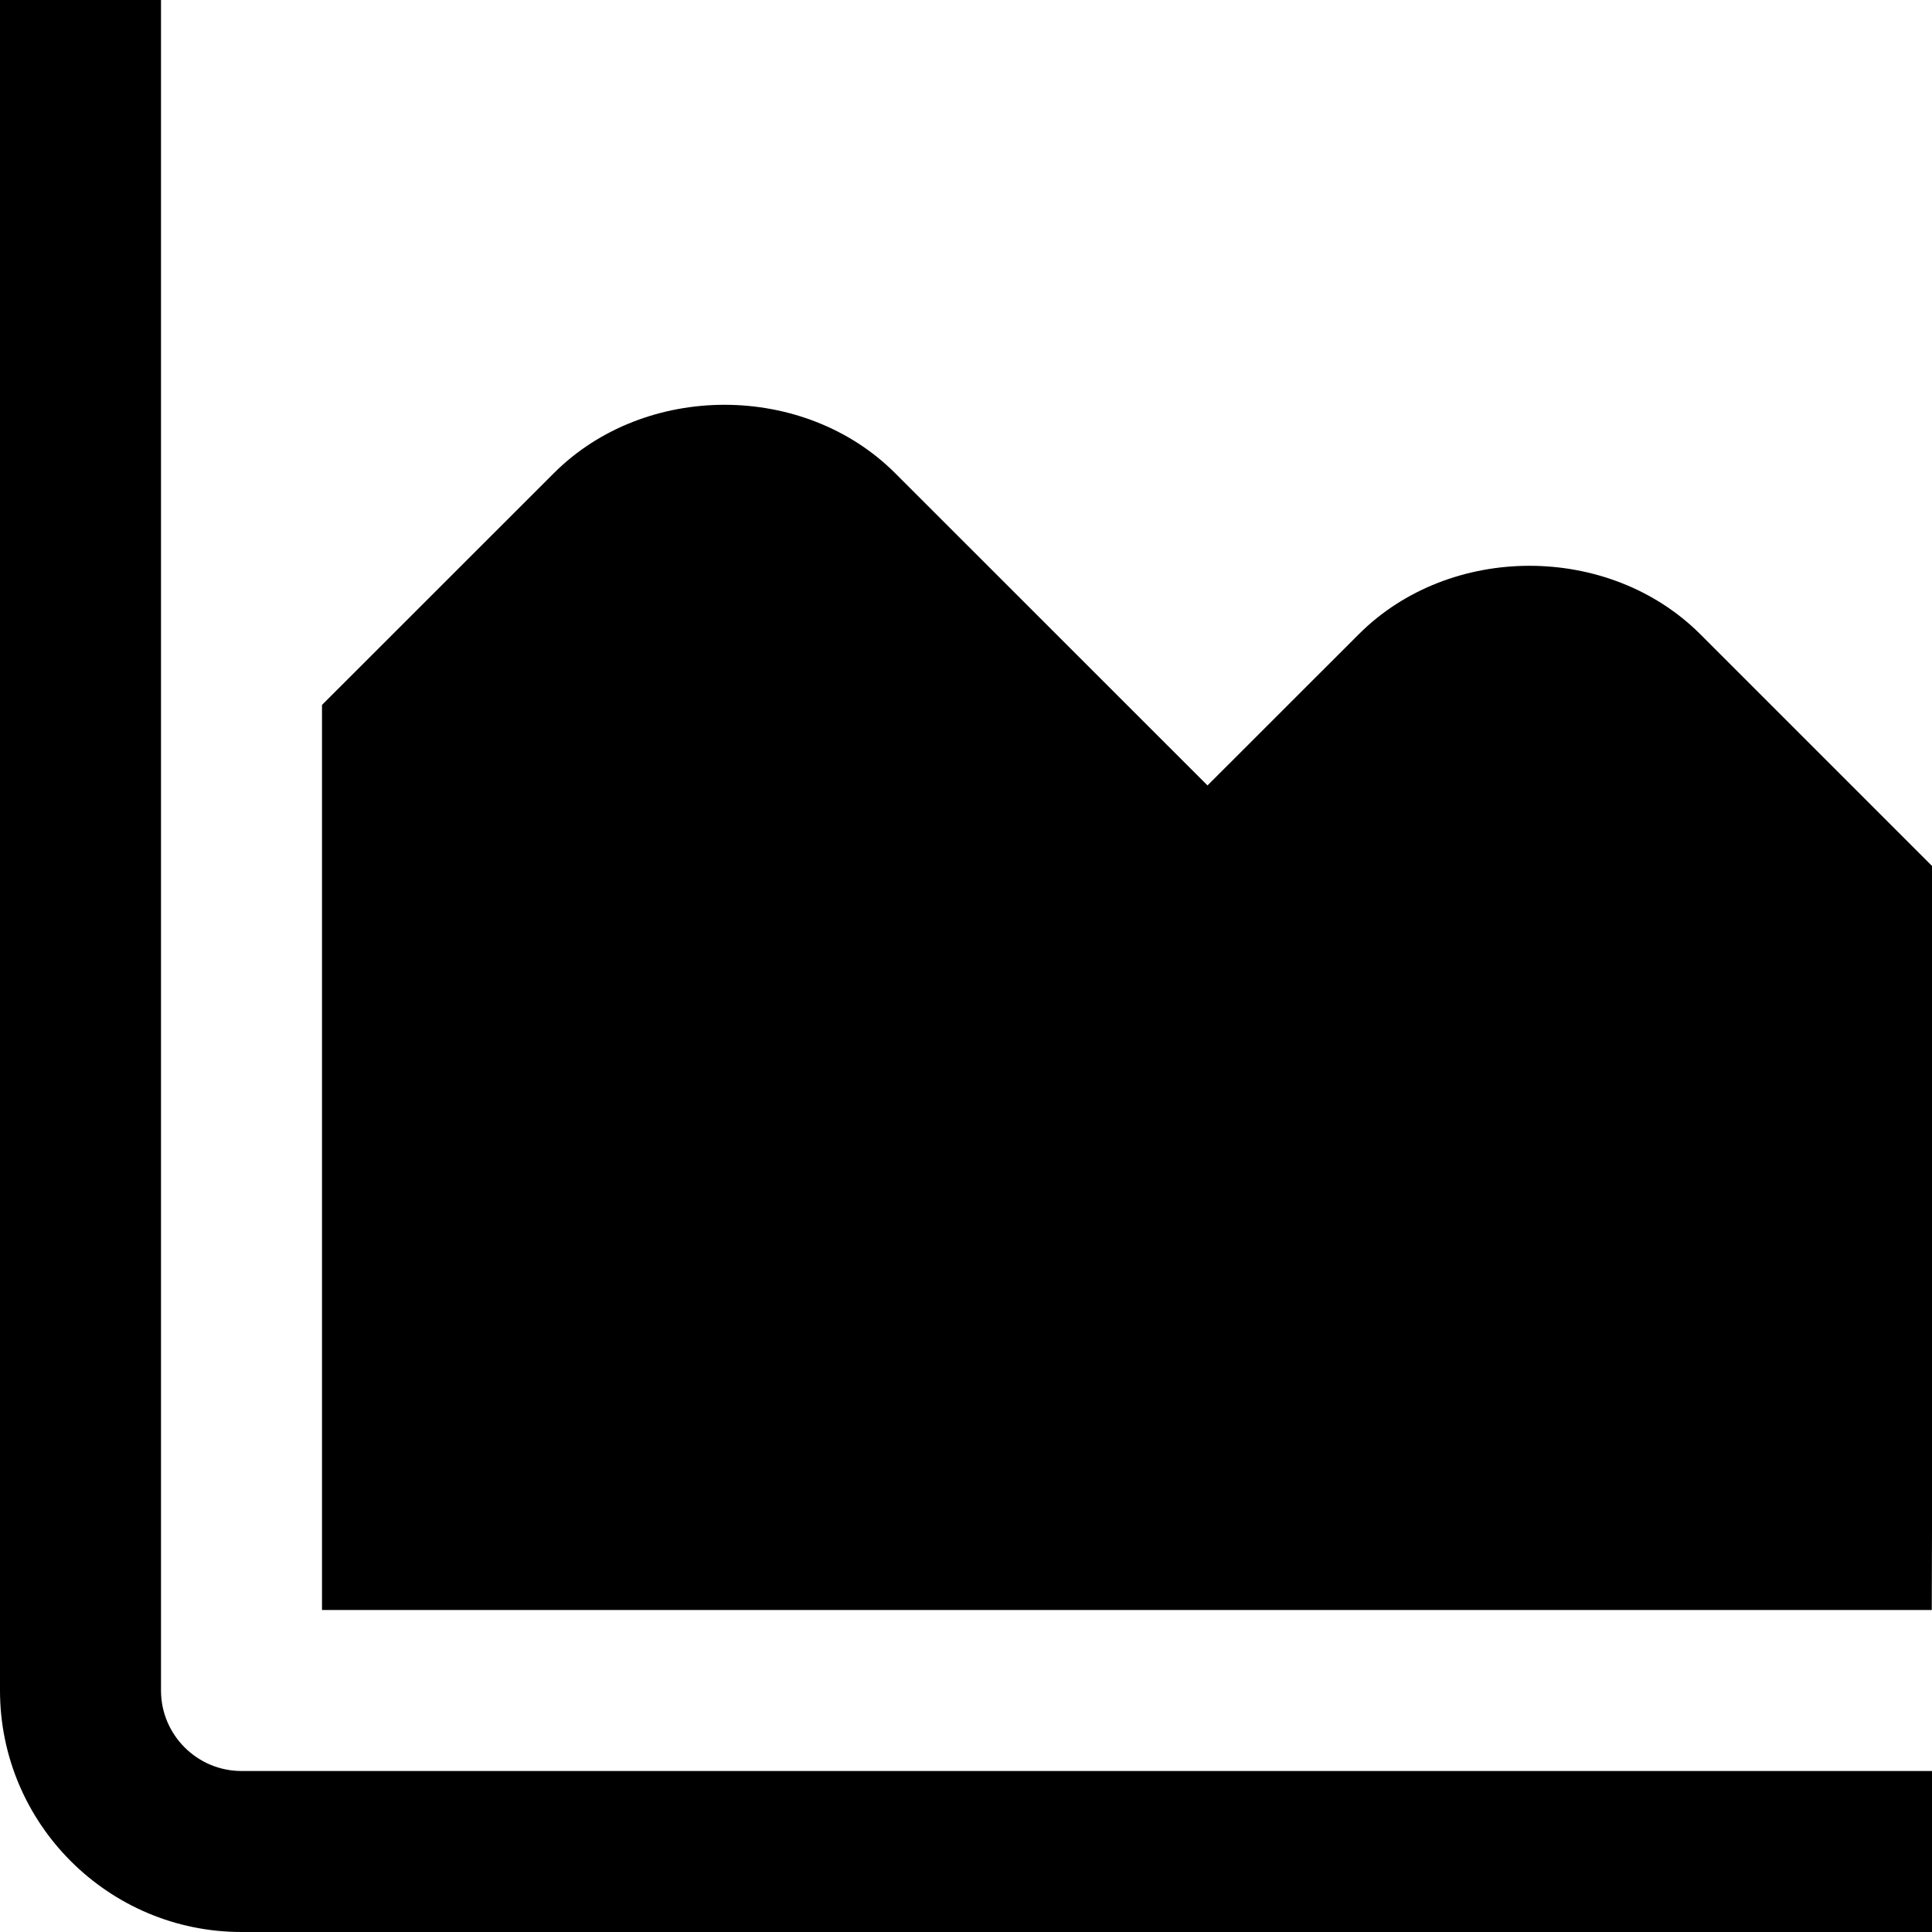
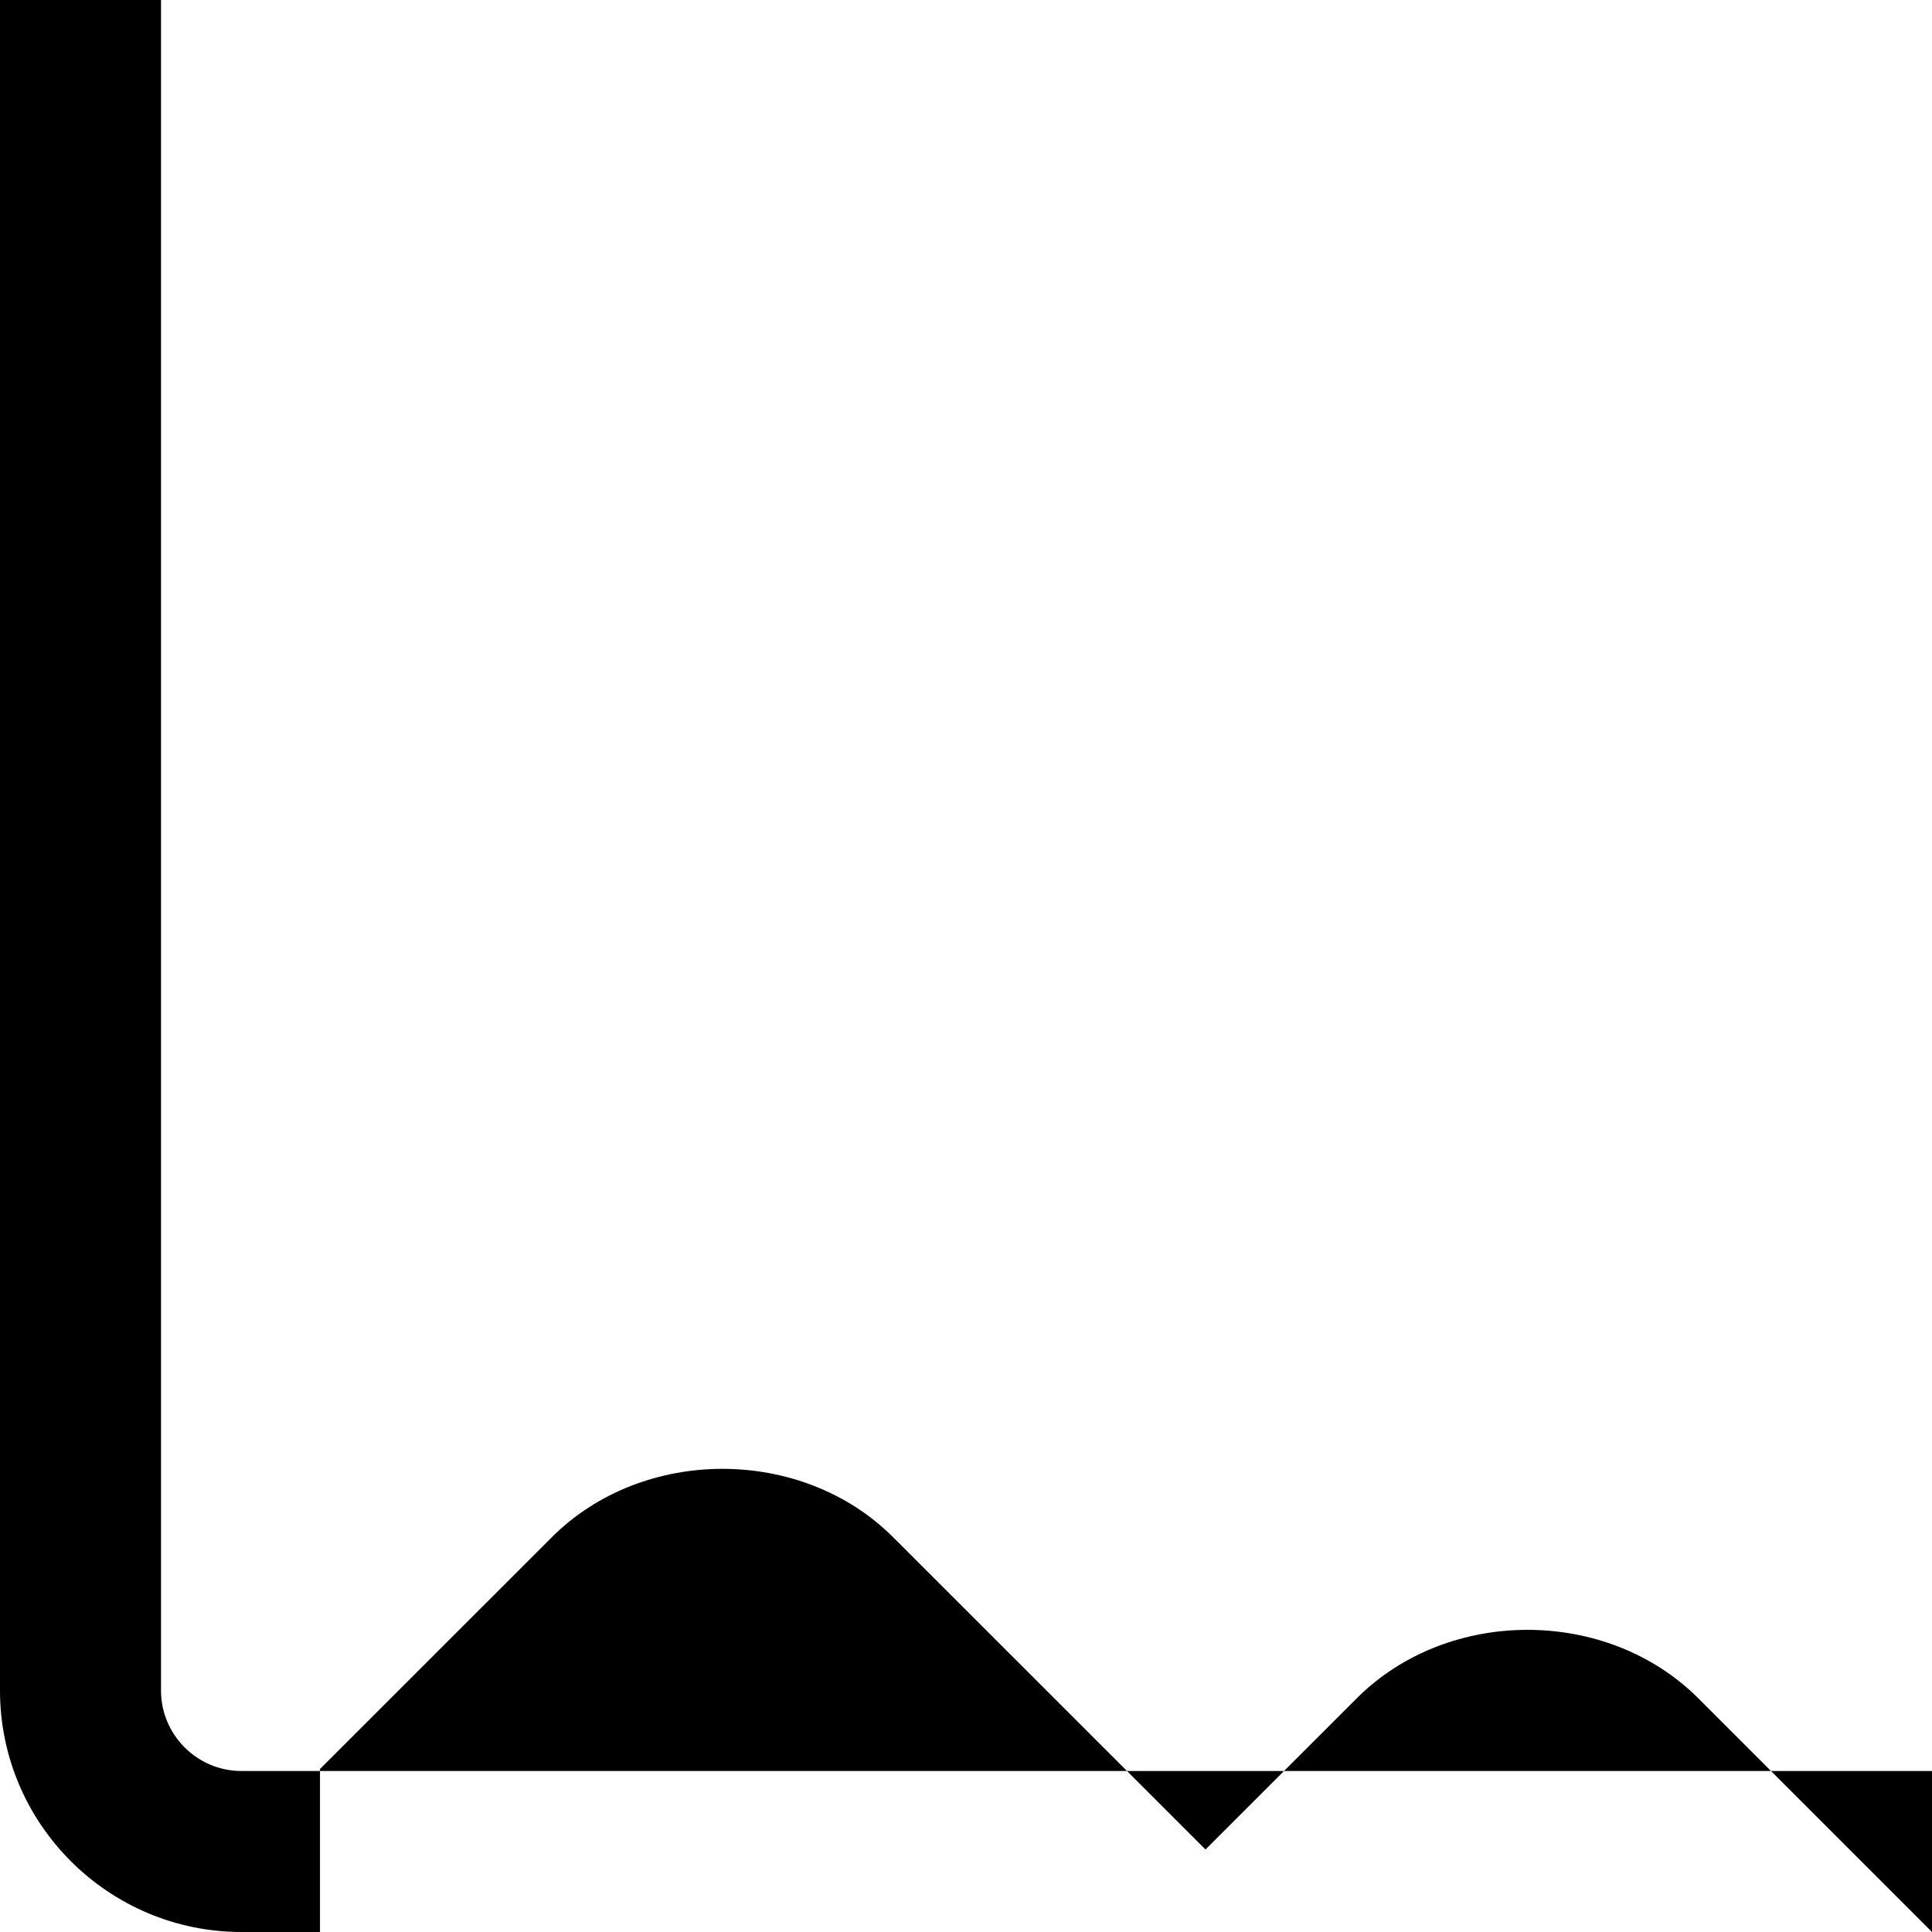
<svg xmlns="http://www.w3.org/2000/svg" id="Layer_1" data-name="Layer 1" viewBox="0 0 24 24" width="512" height="512">
-   <path d="M24,24H3c-1.654,0-3-1.346-3-3V0H2V21c0,.551,.449,1,1,1H24v2Zm.025-13.218l-2.903-2.903c-1.134-1.134-3.11-1.134-4.243,0l-1.879,1.878-3.879-3.878c-1.133-1.134-3.109-1.134-4.242,0l-2.879,2.878v11.243H23.997l.028-9.218Z" />
+   <path d="M24,24H3c-1.654,0-3-1.346-3-3V0H2V21c0,.551,.449,1,1,1H24v2Zl-2.903-2.903c-1.134-1.134-3.11-1.134-4.243,0l-1.879,1.878-3.879-3.878c-1.133-1.134-3.109-1.134-4.242,0l-2.879,2.878v11.243H23.997l.028-9.218Z" />
</svg>